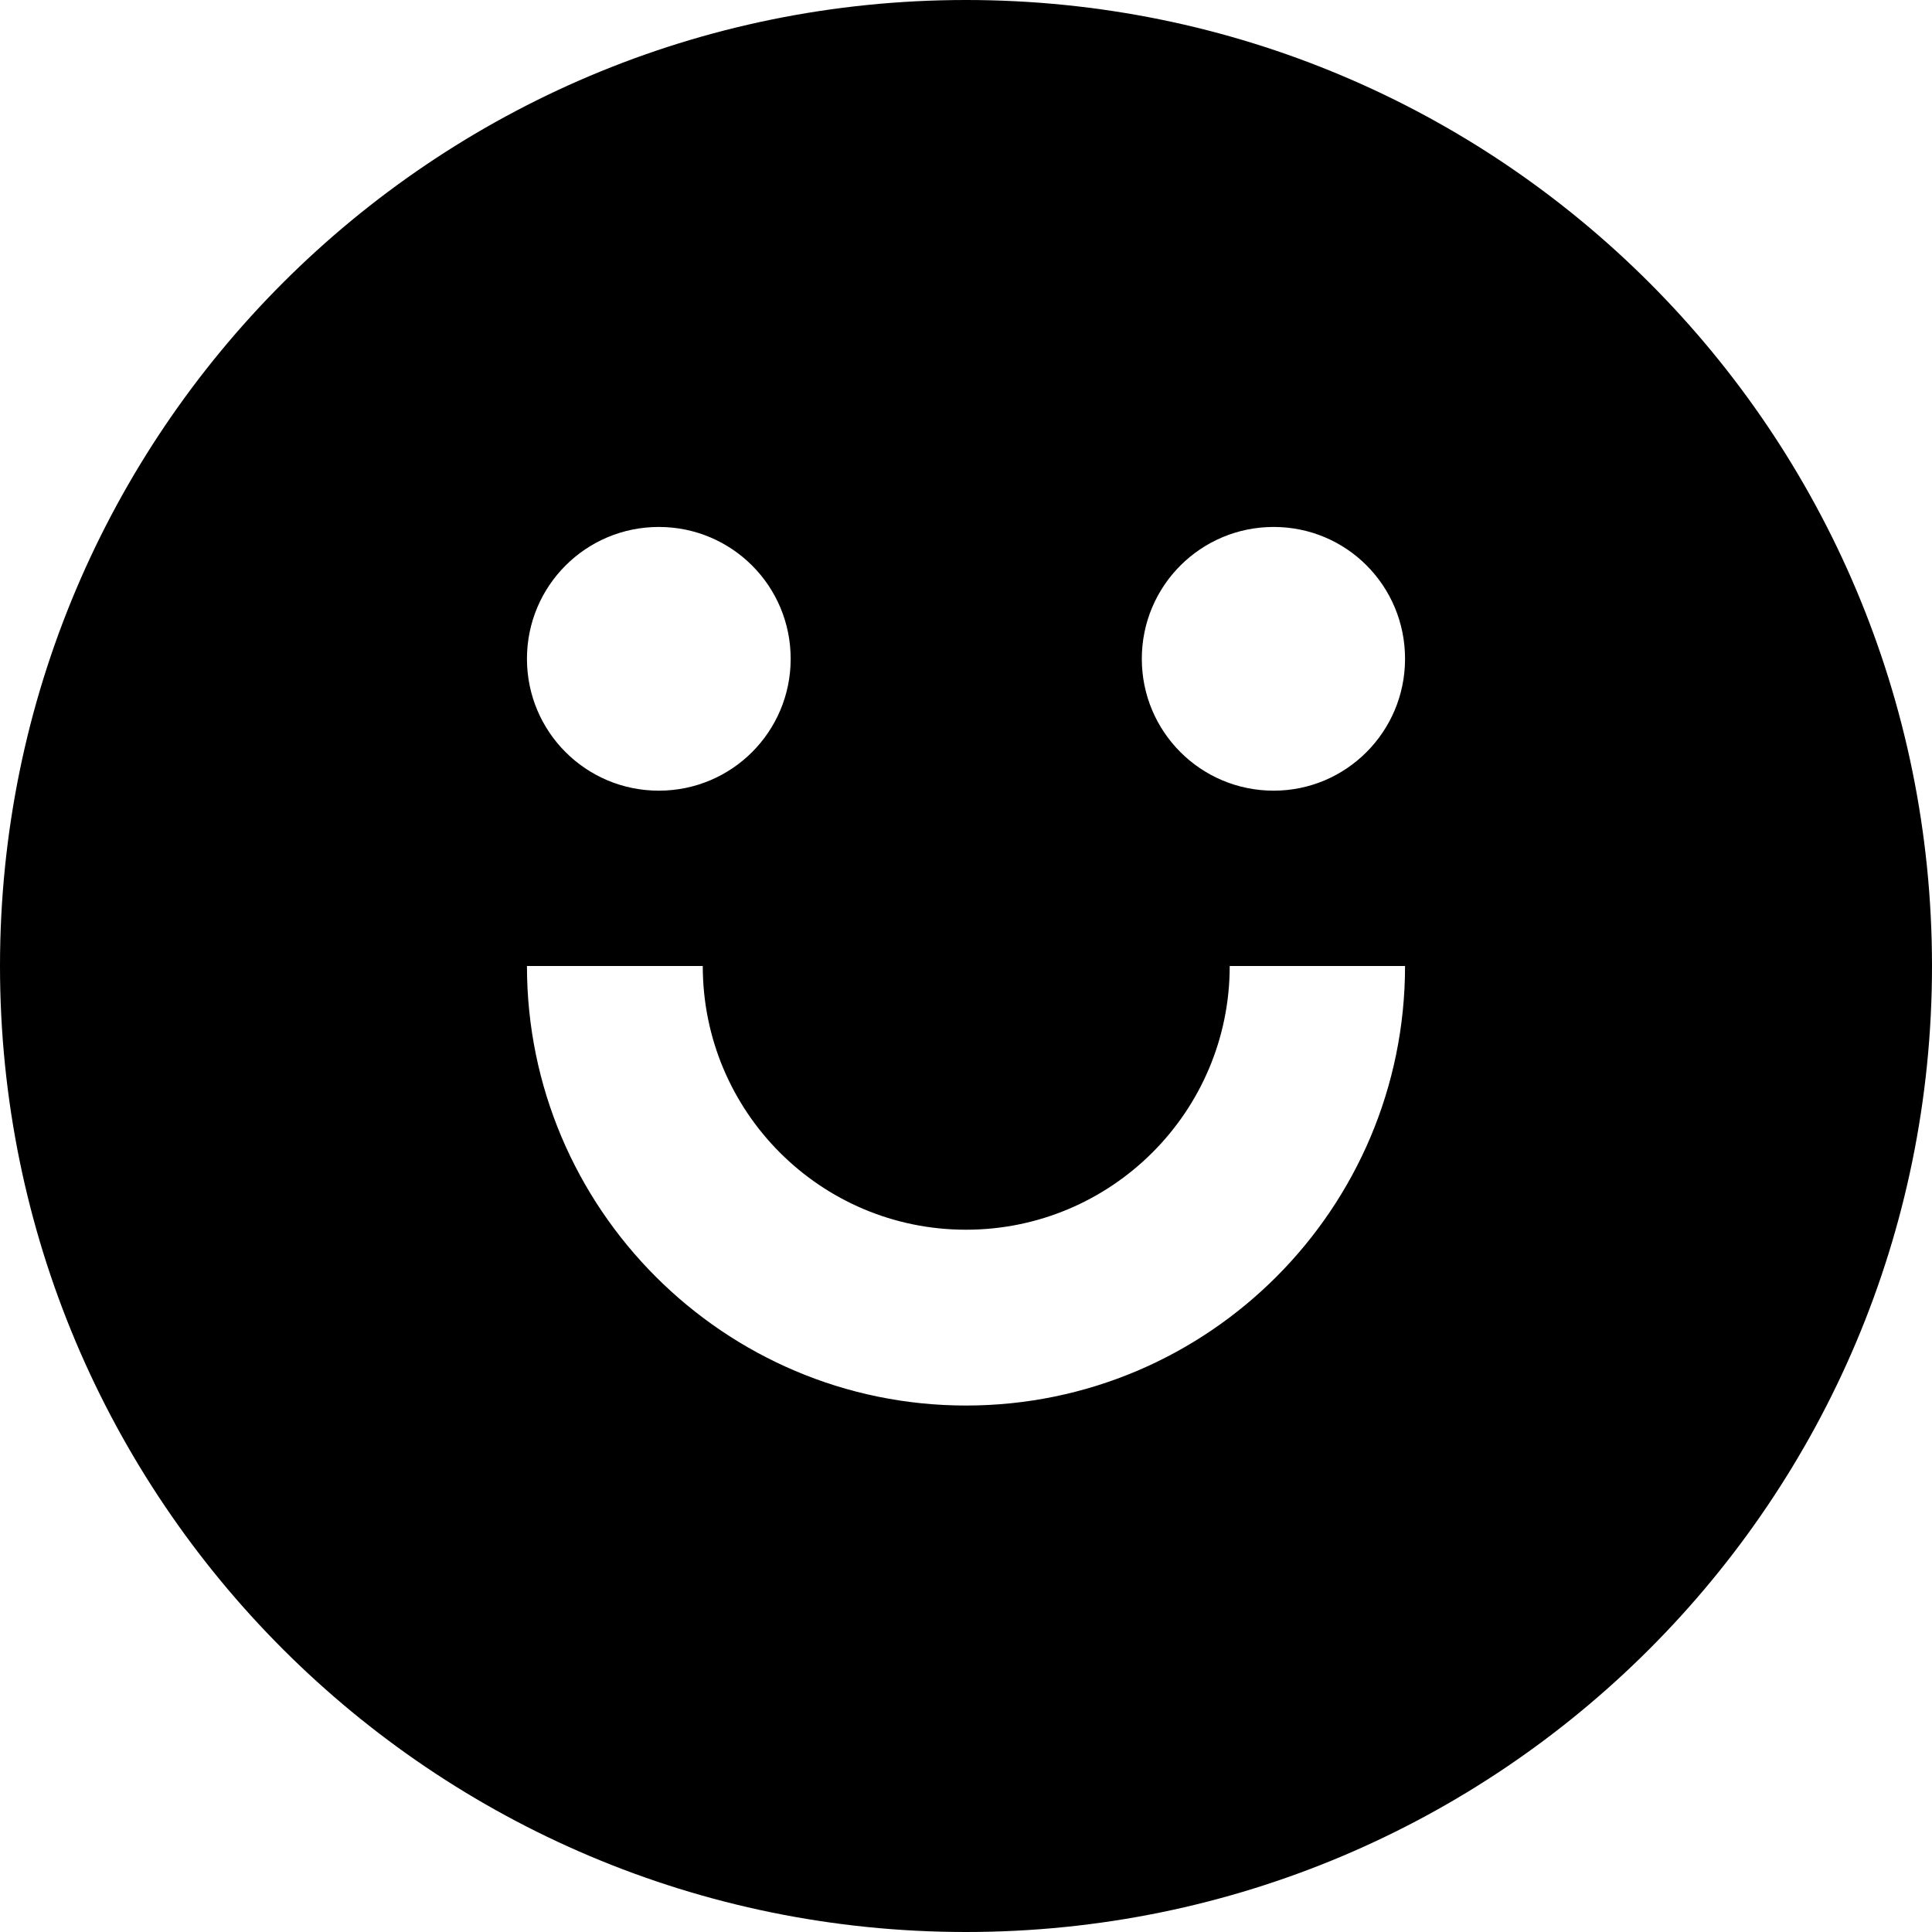
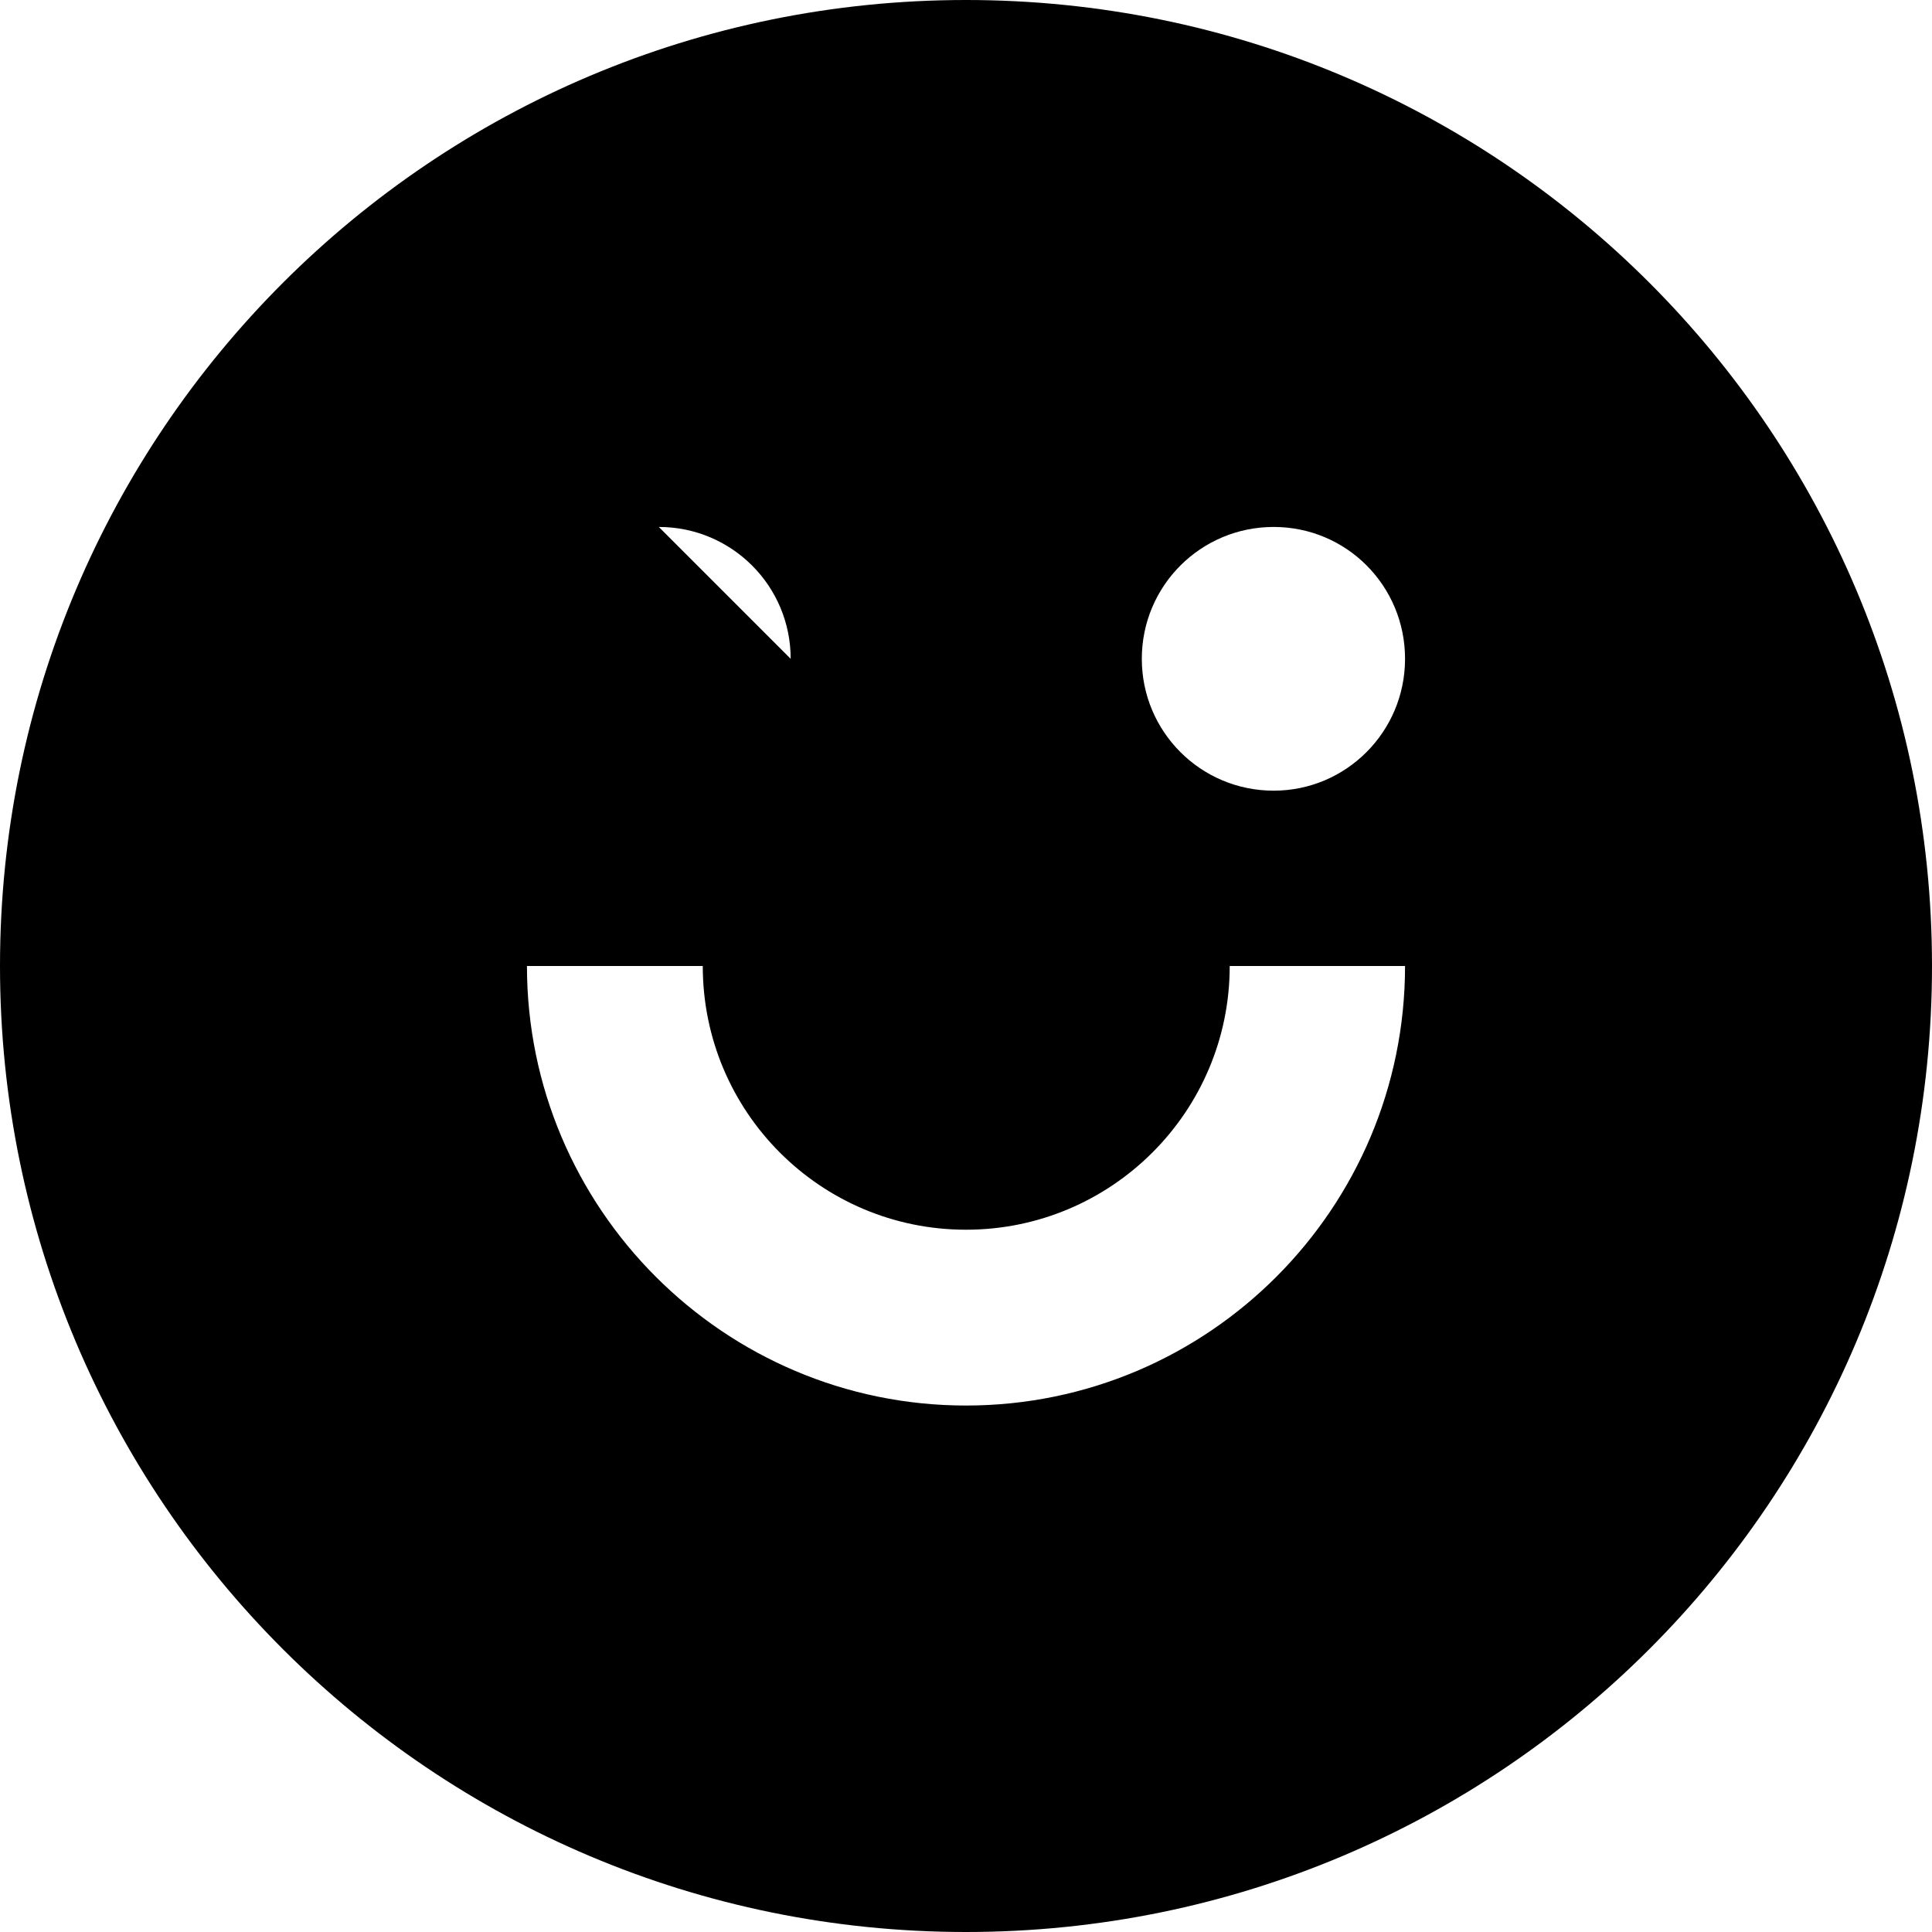
<svg xmlns="http://www.w3.org/2000/svg" id="Layer_2" viewBox="0 0 40 40">
  <g id="Layer_1-2" data-name="Layer_1">
    <g id="smiled">
-       <path d="M20,0C8.95,0,0,8.95,0,20s8.95,20,20,20,20-8.94,20-20S31.06,0,20,0ZM13.64,10.91c1.51,0,2.73,1.22,2.73,2.73s-1.22,2.73-2.73,2.73-2.73-1.22-2.73-2.73,1.22-2.73,2.73-2.73ZM20,29.1c-5.01,0-9.09-4.08-9.09-9.1h3.64c0,3.02,2.44,5.46,5.45,5.46s5.46-2.44,5.46-5.46h3.63c0,5.02-4.07,9.1-9.09,9.1ZM26.37,16.37c-1.51,0-2.73-1.22-2.73-2.73s1.22-2.73,2.73-2.73,2.72,1.22,2.72,2.73-1.22,2.73-2.72,2.73Z" />
+       <path d="M20,0C8.95,0,0,8.95,0,20s8.95,20,20,20,20-8.94,20-20S31.06,0,20,0ZM13.64,10.91c1.51,0,2.73,1.22,2.73,2.73ZM20,29.1c-5.01,0-9.09-4.08-9.09-9.1h3.64c0,3.02,2.44,5.46,5.45,5.46s5.46-2.44,5.46-5.46h3.63c0,5.02-4.07,9.1-9.09,9.1ZM26.37,16.37c-1.51,0-2.73-1.22-2.73-2.73s1.22-2.73,2.73-2.73,2.72,1.22,2.72,2.73-1.22,2.73-2.72,2.73Z" />
    </g>
  </g>
</svg>